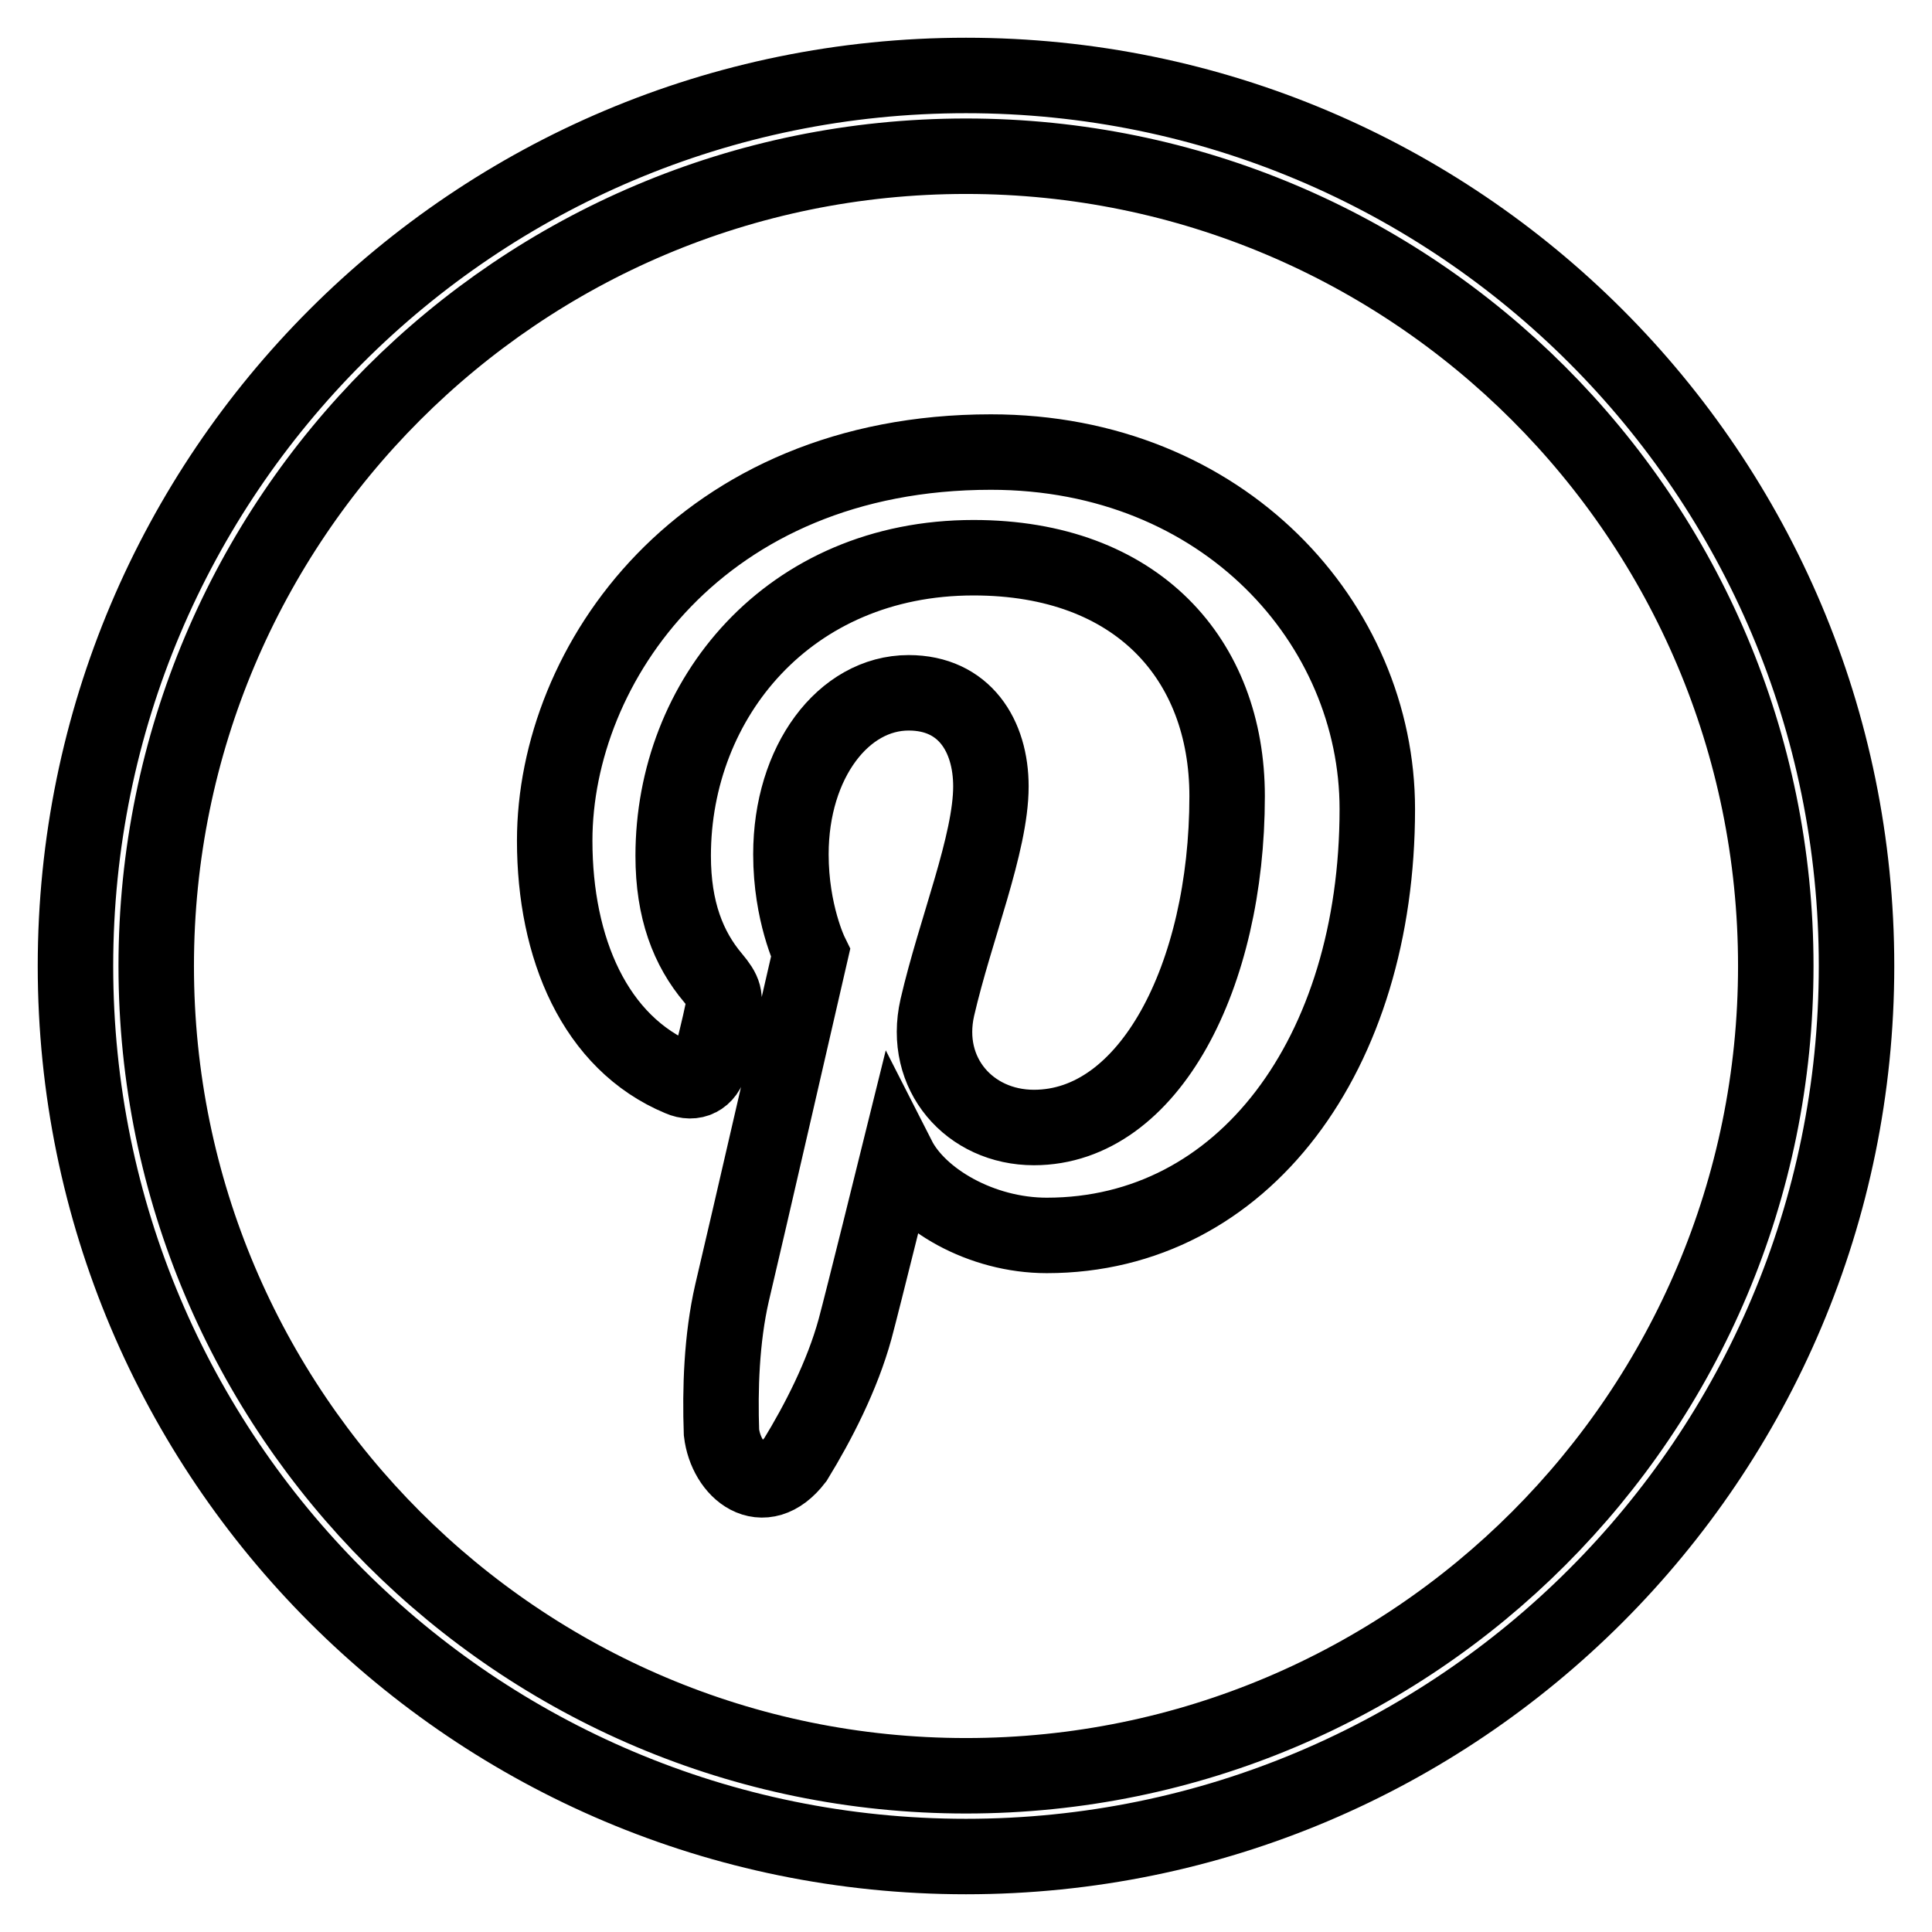
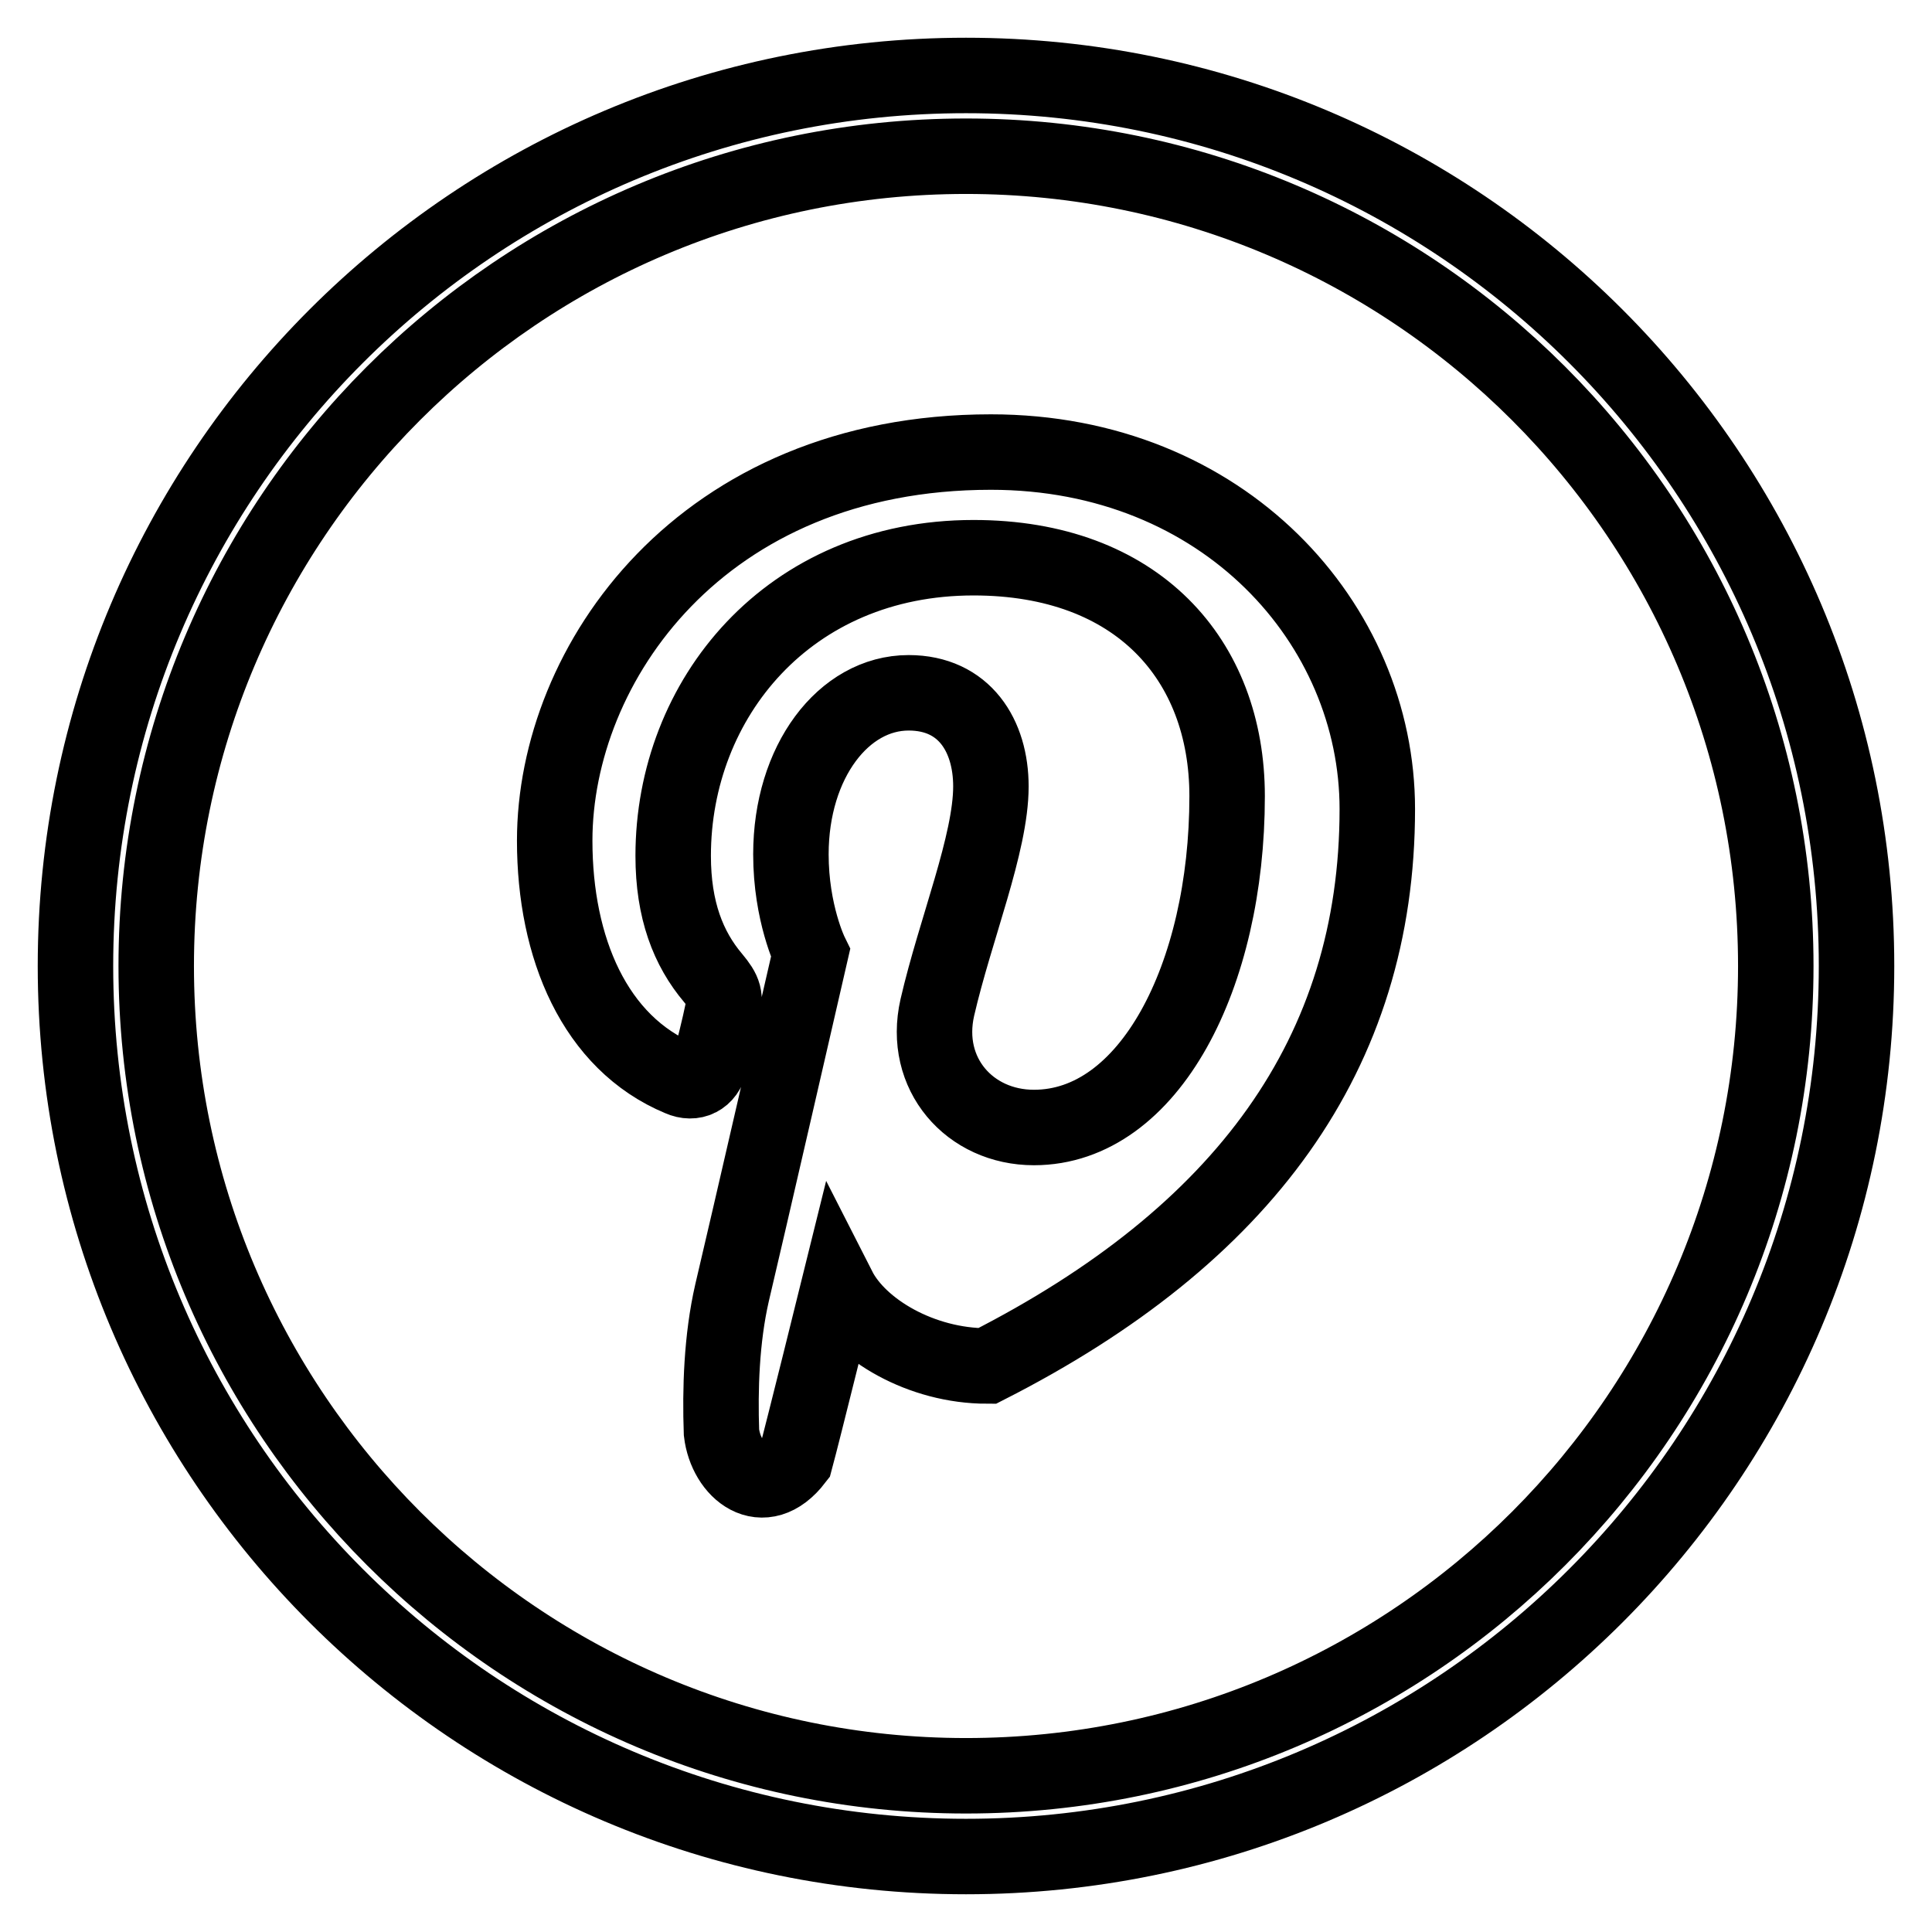
<svg xmlns="http://www.w3.org/2000/svg" version="1.1" x="0px" y="0px" viewBox="0 0 256 256" enable-background="new 0 0 256 256" xml:space="preserve">
  <g>
-     <path stroke-width="10" fill-opacity="0" stroke="#000000" d="M182.5,107.2c0-24.5-20.3-47.3-51.2-47.3c-38.4,0-57.8,28.1-57.8,51.5c0,14.2,5.3,26.8,16.6,31.5 c1.8,0.8,3.5,0,4-2.1c0.4-1.4,1.3-5.1,1.6-6.6c0.5-2.1,0.3-2.8-1.2-4.6c-3.3-3.9-5.3-9-5.3-16.2c0-20.8,15.3-39.5,39.8-39.5 c21.7,0,33.6,13.5,33.6,31.6c0,23.8-10.3,43.9-25.6,43.9c-8.5,0-14.8-7.1-12.8-15.9c2.4-10.4,7.1-21.7,7.1-29.3 c0-6.7-3.5-12.4-10.9-12.4c-8.6,0-15.6,9.1-15.6,21.4c0,7.8,2.6,13.1,2.6,13.1s-8.8,38.3-10.4,45c-1.4,6.1-1.6,12.8-1.4,18.5 c0.6,5.1,5.5,9.2,9.8,3.6c3-4.9,6.2-11.1,7.9-17.3c1-3.7,5.7-22.7,5.7-22.7c2.8,5.5,11,10.3,19.7,10.3 C164.8,163.7,182.5,139.6,182.5,107.2z M246,128c0-65.2-52.8-118-118-118C62.8,10,10,62.8,10,128c0,65.2,52.8,118,118,118 C193.2,246,246,193.2,246,128z M20.7,128c0-59.2,48-107.3,107.3-107.3c59.2,0,107.3,48,107.3,107.3c0,59.2-48,107.3-107.3,107.3 C68.8,235.3,20.7,187.2,20.7,128z" />
+     <path stroke-width="10" fill-opacity="0" stroke="#000000" d="M182.5,107.2c0-24.5-20.3-47.3-51.2-47.3c-38.4,0-57.8,28.1-57.8,51.5c0,14.2,5.3,26.8,16.6,31.5 c1.8,0.8,3.5,0,4-2.1c0.4-1.4,1.3-5.1,1.6-6.6c0.5-2.1,0.3-2.8-1.2-4.6c-3.3-3.9-5.3-9-5.3-16.2c0-20.8,15.3-39.5,39.8-39.5 c21.7,0,33.6,13.5,33.6,31.6c0,23.8-10.3,43.9-25.6,43.9c-8.5,0-14.8-7.1-12.8-15.9c2.4-10.4,7.1-21.7,7.1-29.3 c0-6.7-3.5-12.4-10.9-12.4c-8.6,0-15.6,9.1-15.6,21.4c0,7.8,2.6,13.1,2.6,13.1s-8.8,38.3-10.4,45c-1.4,6.1-1.6,12.8-1.4,18.5 c0.6,5.1,5.5,9.2,9.8,3.6c1-3.7,5.7-22.7,5.7-22.7c2.8,5.5,11,10.3,19.7,10.3 C164.8,163.7,182.5,139.6,182.5,107.2z M246,128c0-65.2-52.8-118-118-118C62.8,10,10,62.8,10,128c0,65.2,52.8,118,118,118 C193.2,246,246,193.2,246,128z M20.7,128c0-59.2,48-107.3,107.3-107.3c59.2,0,107.3,48,107.3,107.3c0,59.2-48,107.3-107.3,107.3 C68.8,235.3,20.7,187.2,20.7,128z" />
  </g>
</svg>